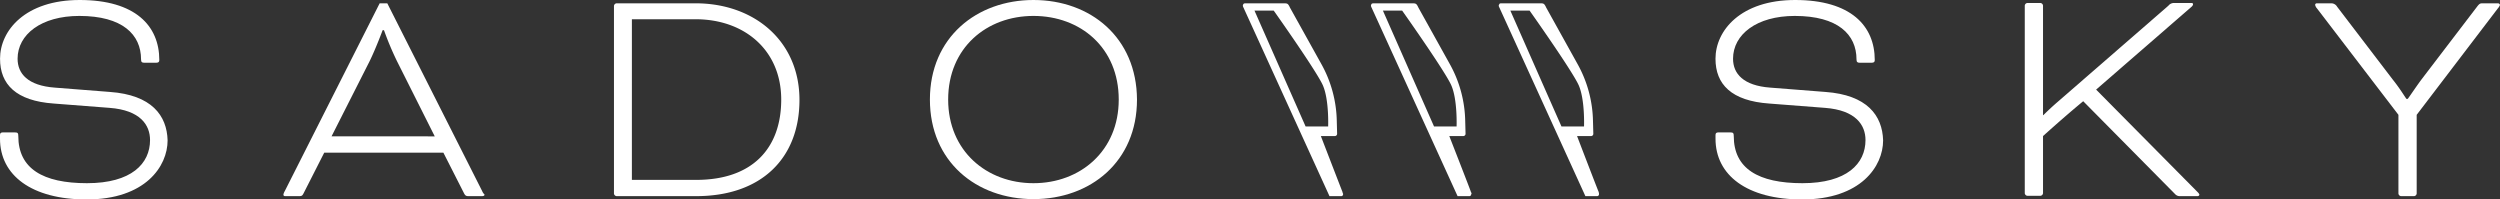
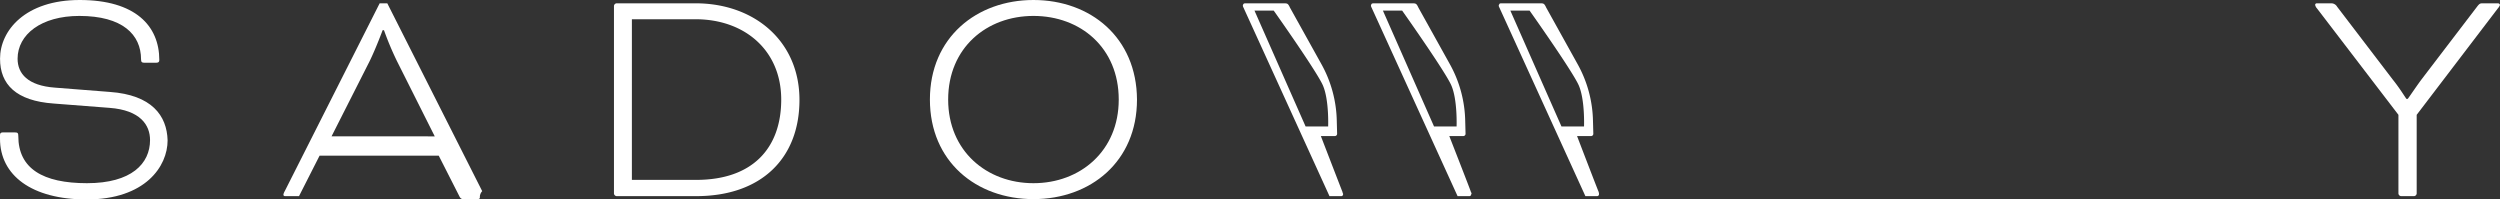
<svg xmlns="http://www.w3.org/2000/svg" width="342.182" height="27.3" viewBox="0 0 342.182 27.3">
  <rect x="0" y="0" width="342.182" height="27.3" fill="#333333" stroke="none" />
  <g id="Sadowsky_Logo_biale" transform="translate(-57.9 -187.2)">
    <path id="Path_2" data-name="Path 2" d="M523.218,214.183l-.045-.182c-.045-.045-2.953-7.631-2.953-7.631h1.908a.31.31,0,0,0,.318-.318l-.045-1.681a16.606,16.606,0,0,0-2.135-7.9L516,188.791c-.273-.591-.363-.591-.863-.591h-5.36c-.091,0-.091.045-.136.045s-.045,0-.045.045c-.045.091-.091.136-.091.182a.41.41,0,0,0,.045.227c.045.091,11.81,25.892,11.81,25.892h1.59a.257.257,0,0,0,.273-.273ZM511.09,189.2h2.635s5.86,8.267,6.723,10.22.727,5.633.727,5.633h-3.089Z" transform="translate(-246.464 -0.546)" fill="#fff" />
    <path id="Path_3" data-name="Path 3" d="M484.764,214.183l-.091-.182c0-.091-2.953-7.631-2.953-7.631h1.908a.311.311,0,0,0,.318-.318l-.045-1.681a16.607,16.607,0,0,0-2.135-7.9l-4.27-7.677c-.273-.591-.363-.591-.863-.591h-5.36c-.091,0-.091.045-.136.045s-.045,0-.045.045a.344.344,0,0,0-.091.182.494.494,0,0,0,.045.227c.045.091,11.81,25.892,11.81,25.892h1.59a.257.257,0,0,0,.273-.273A.167.167,0,0,0,484.764,214.183ZM472.635,189.2h2.635s5.86,8.267,6.723,10.22.727,5.633.727,5.633h-3.089Z" transform="translate(-225.452 -0.546)" fill="#fff" />
    <path id="Path_4" data-name="Path 4" d="M72.935,199.783l-7.54-.591c-3.679-.273-5.088-1.908-5.088-3.952,0-3.316,3.225-5.86,8.449-5.86,5.905,0,8.449,2.544,8.449,5.951,0,.363.136.454.409.454h1.681c.318,0,.409-.136.409-.363,0-4.679-3.271-8.222-10.9-8.222-7.45,0-10.9,4.179-10.9,8.04,0,3.5,2.18,5.769,7.359,6.132l7.631.591c4.224.318,5.542,2.362,5.542,4.406,0,3.225-2.544,5.905-8.631,5.905-6.041,0-9.4-2-9.4-6.45,0-.409-.091-.5-.454-.5H58.263c-.273,0-.363.136-.363.363v.5c0,5,4.315,8.313,11.856,8.313,8.04,0,11.084-4.542,11.084-8.086C80.748,203.008,78.659,200.191,72.935,199.783Z" fill="#fff" />
-     <path id="Path_5" data-name="Path 5" d="M170.509,213.91,157.518,188.2h-1.045l-12.991,25.71a1.535,1.535,0,0,0-.182.454c0,.273.227.227.454.227h1.681c.363,0,.454-.045.636-.409l2.816-5.542h16.307l2.816,5.542c.182.363.318.409.636.409h1.726c.227,0,.454,0,.454-.227A1.16,1.16,0,0,1,170.509,213.91Zm-20.623-7.5L155.11,196.1c.863-1.772,1.772-4.224,1.772-4.224h.182a41.008,41.008,0,0,0,1.772,4.224l5.178,10.311Z" transform="translate(-46.608 -0.546)" fill="#fff" />
+     <path id="Path_5" data-name="Path 5" d="M170.509,213.91,157.518,188.2h-1.045l-12.991,25.71a1.535,1.535,0,0,0-.182.454c0,.273.227.227.454.227h1.681l2.816-5.542h16.307l2.816,5.542c.182.363.318.409.636.409h1.726c.227,0,.454,0,.454-.227A1.16,1.16,0,0,1,170.509,213.91Zm-20.623-7.5L155.11,196.1c.863-1.772,1.772-4.224,1.772-4.224h.182a41.008,41.008,0,0,0,1.772,4.224l5.178,10.311Z" transform="translate(-46.608 -0.546)" fill="#fff" />
    <path id="Path_6" data-name="Path 6" d="M254.074,188.2H243.263a.391.391,0,0,0-.363.363v25.665a.391.391,0,0,0,.363.363h10.9c8.9,0,14.127-5.178,14.127-13.173C268.292,193.378,262.115,188.2,254.074,188.2Zm.091,24.166h-8.812V190.38h8.721c6.677,0,11.719,4.224,11.719,10.993C265.794,208.05,261.842,212.366,254.165,212.366Z" transform="translate(-100.965 -0.546)" fill="#fff" />
    <path id="Path_7" data-name="Path 7" d="M352.272,187.2c-7.768,0-14.172,5.133-14.172,13.627s6.359,13.627,14.172,13.627,14.172-5.133,14.172-13.627C366.4,192.333,360.085,187.2,352.272,187.2Zm0,25.074c-6.4,0-11.674-4.406-11.674-11.447,0-7.086,5.269-11.447,11.674-11.447,6.45,0,11.674,4.361,11.674,11.447C363.946,207.868,358.677,212.274,352.272,212.274Z" transform="translate(-152.921)" fill="#fff" />
-     <path id="Path_8" data-name="Path 8" d="M589.835,199.783l-7.54-.591c-3.679-.273-5.088-1.908-5.088-3.952,0-3.316,3.225-5.86,8.449-5.86,5.905,0,8.449,2.544,8.449,5.951,0,.363.136.454.409.454h1.681c.318,0,.409-.136.409-.363,0-4.679-3.271-8.222-10.9-8.222-7.45,0-10.9,4.179-10.9,8.04,0,3.5,2.18,5.769,7.359,6.132l7.631.591c4.224.318,5.542,2.362,5.542,4.406,0,3.225-2.544,5.905-8.631,5.905-6.041,0-9.4-2-9.4-6.45,0-.409-.091-.5-.454-.5h-1.681c-.273,0-.363.136-.363.363v.5c0,5,4.315,8.313,11.856,8.313,8.04,0,11.084-4.542,11.084-8.086C597.648,203.008,595.559,200.191,589.835,199.783Z" transform="translate(-282.101)" fill="#fff" />
-     <path id="Path_9" data-name="Path 9" d="M691.712,214.037l-13.945-14.082L690.848,188.6c.136-.136.182-.227.182-.318a.166.166,0,0,0-.182-.182h-2.362a.963.963,0,0,0-.818.363l-15.217,13.218c-1,.863-1.908,1.772-1.908,1.772H670.5v-14.99a.391.391,0,0,0-.363-.363h-1.772a.391.391,0,0,0-.363.363v25.665a.391.391,0,0,0,.363.363h1.772a.391.391,0,0,0,.363-.363v-7.813c1.817-1.635,3.634-3.225,5.5-4.77l12.583,12.719a.857.857,0,0,0,.681.273h2.362c.182,0,.273-.091.273-.227A.95.95,0,0,0,691.712,214.037Z" transform="translate(-332.966 -0.491)" fill="#fff" />
    <path id="Path_10" data-name="Path 10" d="M780.529,188.2h-2.089c-.363,0-.454.045-.772.454l-7.631,9.993c-.772,1.045-1.363,1.953-1.862,2.635h-.182c-.409-.591-.954-1.5-1.862-2.635l-7.631-9.993a.913.913,0,0,0-.818-.454h-1.953a.215.215,0,0,0-.227.227,1.1,1.1,0,0,0,.273.5L766.9,203.463v10.766a.391.391,0,0,0,.363.363h1.772a.391.391,0,0,0,.363-.363V203.463l11.084-14.536a1.717,1.717,0,0,0,.318-.5A.288.288,0,0,0,780.529,188.2Z" transform="translate(-380.72 -0.546)" fill="#fff" />
    <path id="Path_11" data-name="Path 11" d="M446.073,214.183l-.045-.182c-.045-.091-2.953-7.631-2.953-7.631h1.908a.311.311,0,0,0,.318-.318l-.045-1.681a16.607,16.607,0,0,0-2.135-7.9l-4.27-7.677c-.273-.591-.363-.591-.863-.591h-5.315c-.091,0-.091.045-.136.045s-.045,0-.045.045a.345.345,0,0,0-.091.182.493.493,0,0,0,.045.227c.045.091,11.81,25.892,11.81,25.892h1.59a.257.257,0,0,0,.273-.273A.167.167,0,0,0,446.073,214.183ZM433.99,189.2h2.635s5.86,8.267,6.723,10.22.727,5.633.727,5.633h-3.089Z" transform="translate(-204.386 -0.546)" fill="#fff" />
  </g>
</svg>